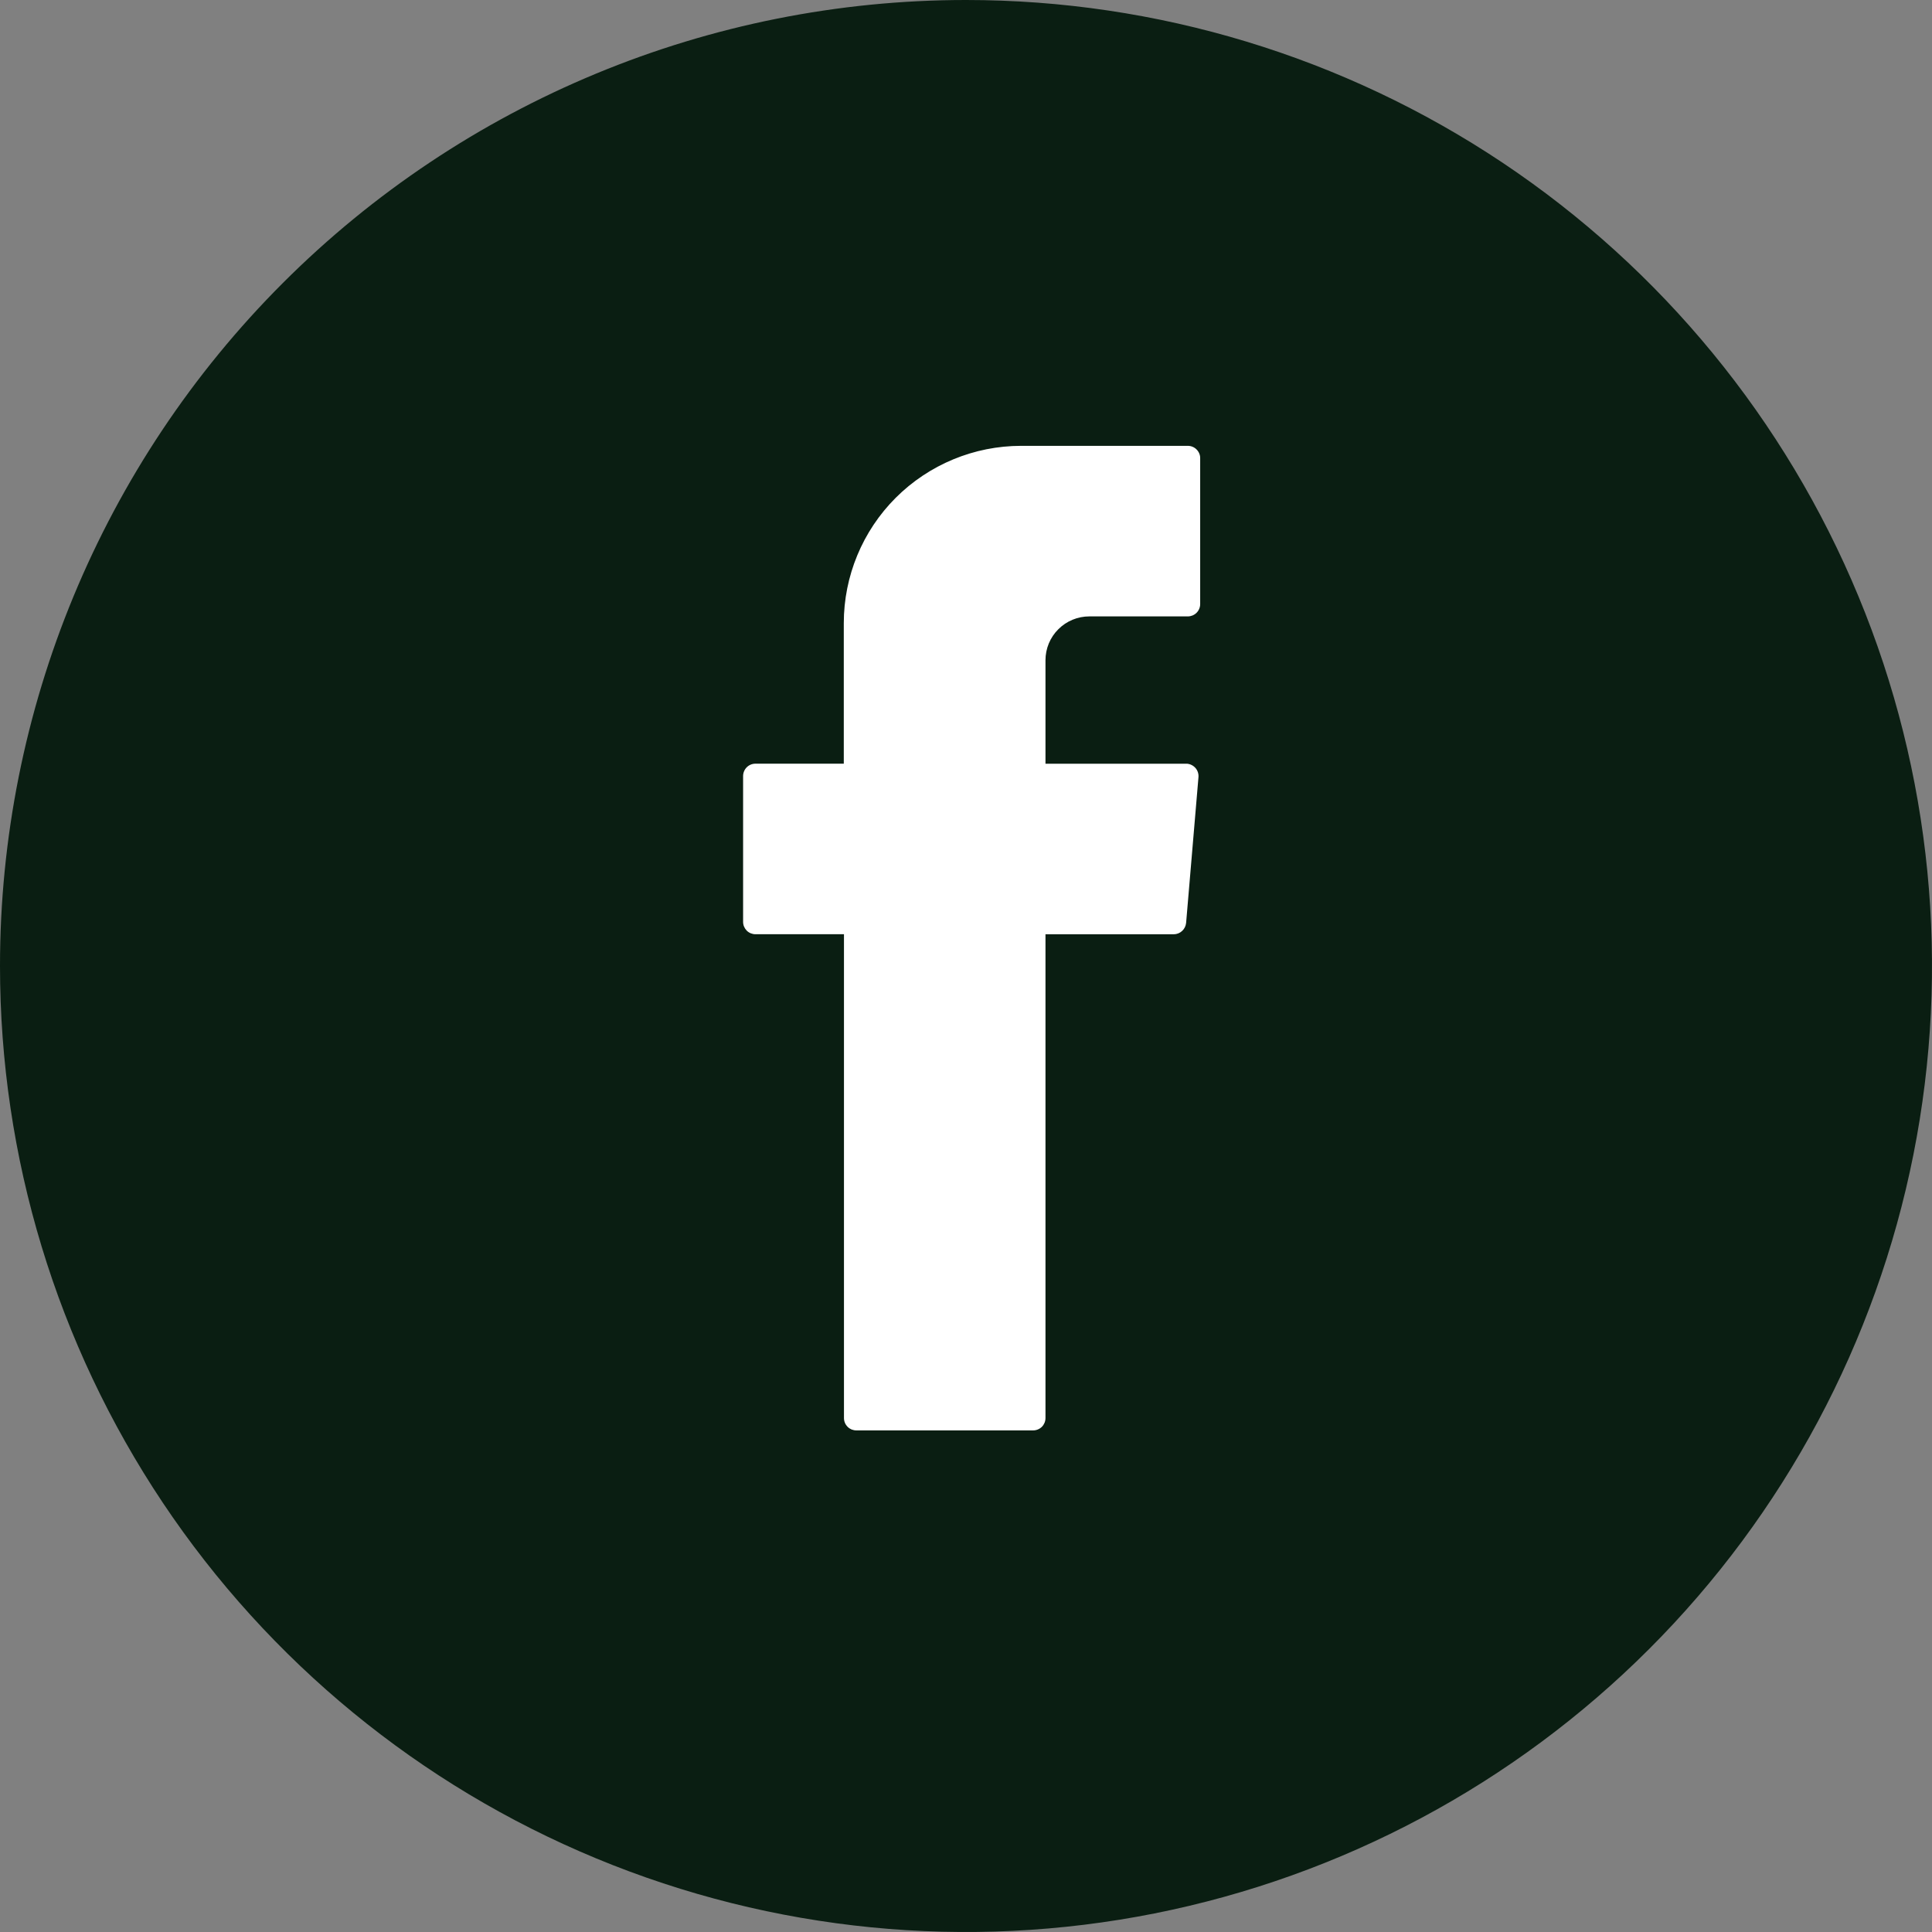
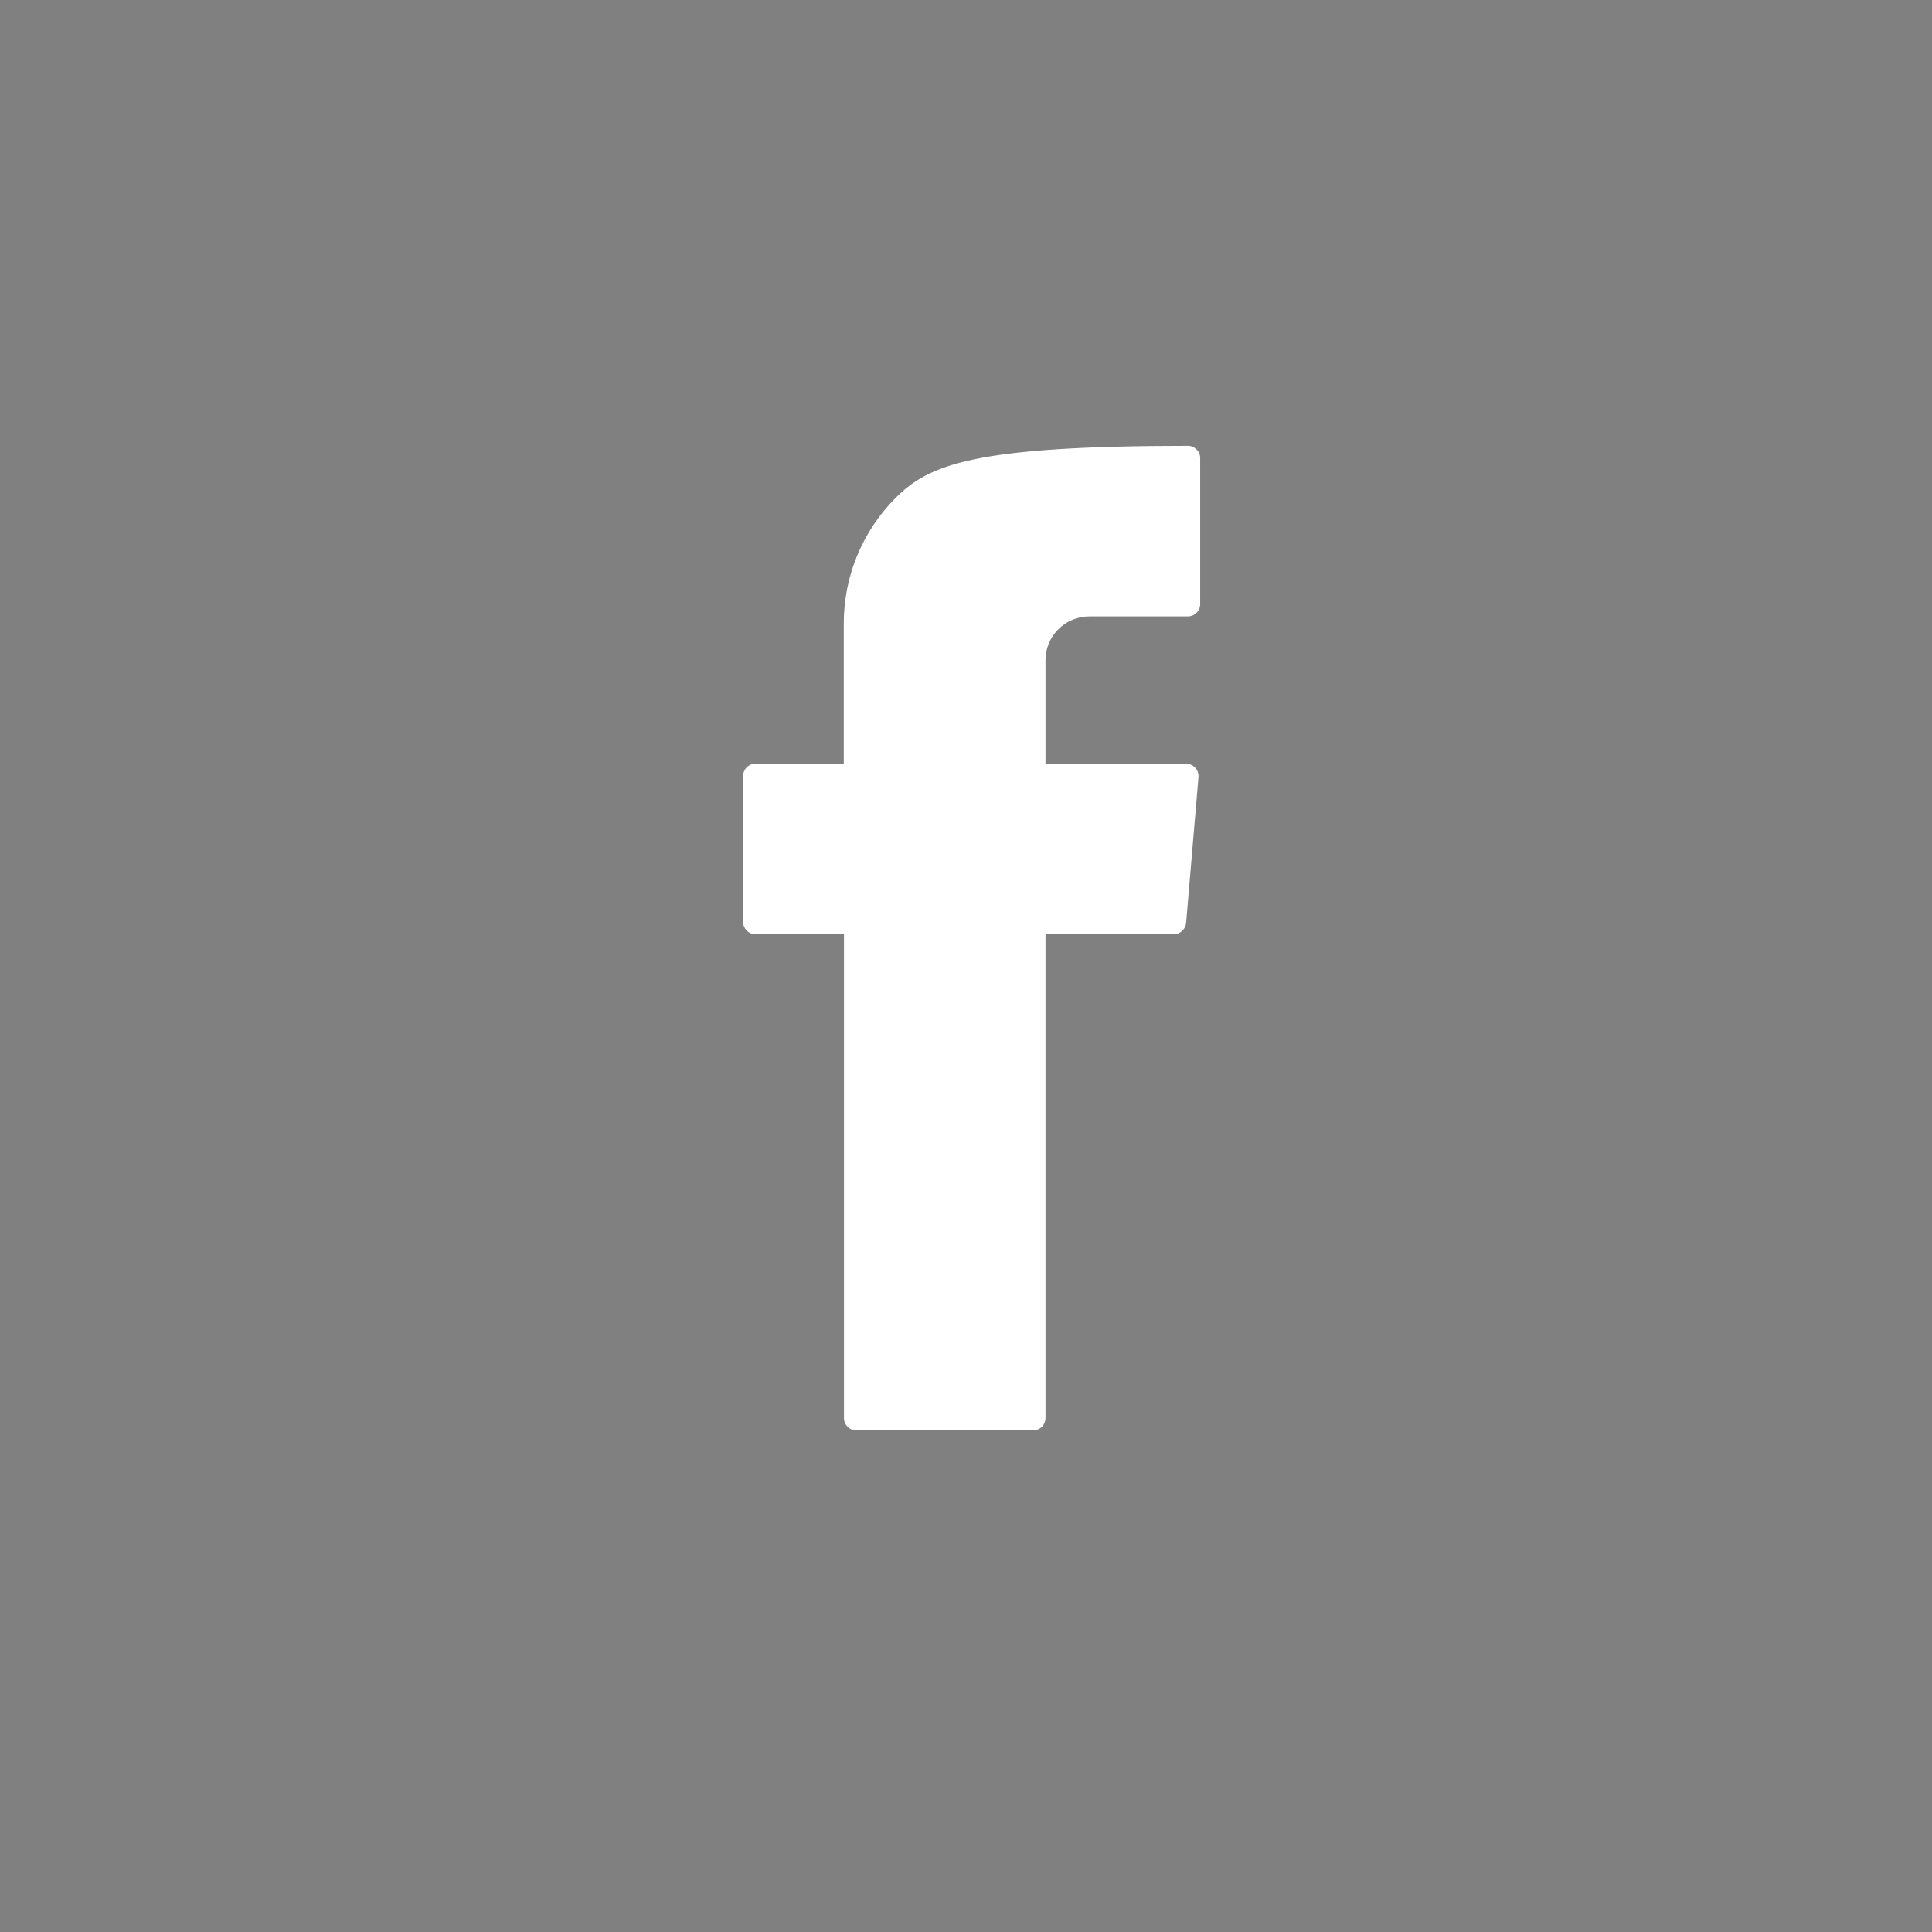
<svg xmlns="http://www.w3.org/2000/svg" width="43" height="43" viewBox="0 0 43 43" fill="none">
  <rect x="0" y="0" width="43" height="43" fill="#808080" stroke="none" />
-   <path d="M21.5 0C25.752 0 29.909 1.261 33.445 3.623C36.98 5.986 39.736 9.344 41.363 13.272C42.991 17.201 43.416 21.524 42.587 25.694C41.757 29.865 39.71 33.696 36.703 36.703C33.696 39.71 29.865 41.757 25.694 42.587C21.524 43.416 17.201 42.991 13.272 41.363C9.344 39.736 5.986 36.98 3.623 33.445C1.261 29.909 0 25.752 0 21.5C0 15.798 2.265 10.329 6.297 6.297C10.329 2.265 15.798 0 21.5 0Z" fill="#0A1E12" />
-   <path fill-rule="evenodd" clip-rule="evenodd" d="M18.784 20.966V31.561C18.784 31.597 18.791 31.633 18.805 31.667C18.819 31.7 18.839 31.73 18.865 31.756C18.89 31.782 18.921 31.802 18.954 31.816C18.988 31.829 19.024 31.836 19.06 31.836H22.994C23.067 31.836 23.137 31.807 23.189 31.756C23.24 31.704 23.269 31.634 23.269 31.561V20.794H26.122C26.192 20.794 26.258 20.768 26.309 20.721C26.36 20.675 26.392 20.61 26.399 20.541L26.674 17.297C26.68 17.224 26.657 17.152 26.61 17.096C26.562 17.04 26.495 17.005 26.422 16.998H23.269V14.695C23.269 14.567 23.294 14.44 23.343 14.321C23.392 14.203 23.464 14.095 23.555 14.005C23.646 13.914 23.753 13.842 23.872 13.793C23.99 13.744 24.117 13.719 24.245 13.719H26.438C26.474 13.719 26.509 13.711 26.543 13.698C26.576 13.684 26.606 13.664 26.632 13.638C26.657 13.613 26.678 13.582 26.691 13.549C26.705 13.516 26.712 13.48 26.712 13.444V10.199C26.713 10.163 26.706 10.127 26.692 10.094C26.678 10.06 26.658 10.03 26.632 10.004C26.607 9.978 26.576 9.958 26.543 9.944C26.51 9.93 26.474 9.923 26.438 9.923H22.728C21.681 9.923 20.677 10.339 19.936 11.079C19.196 11.819 18.78 12.823 18.78 13.87V16.997H16.814C16.741 16.997 16.671 17.026 16.619 17.078C16.568 17.13 16.539 17.2 16.539 17.273V20.518C16.539 20.554 16.546 20.59 16.56 20.623C16.574 20.656 16.594 20.686 16.619 20.712C16.645 20.738 16.675 20.758 16.709 20.772C16.742 20.785 16.778 20.793 16.814 20.793H18.784V20.966Z" fill="white" />
+   <path fill-rule="evenodd" clip-rule="evenodd" d="M18.784 20.966V31.561C18.784 31.597 18.791 31.633 18.805 31.667C18.819 31.7 18.839 31.73 18.865 31.756C18.89 31.782 18.921 31.802 18.954 31.816C18.988 31.829 19.024 31.836 19.06 31.836H22.994C23.067 31.836 23.137 31.807 23.189 31.756C23.24 31.704 23.269 31.634 23.269 31.561V20.794H26.122C26.192 20.794 26.258 20.768 26.309 20.721C26.36 20.675 26.392 20.61 26.399 20.541L26.674 17.297C26.68 17.224 26.657 17.152 26.61 17.096C26.562 17.04 26.495 17.005 26.422 16.998H23.269V14.695C23.269 14.567 23.294 14.44 23.343 14.321C23.392 14.203 23.464 14.095 23.555 14.005C23.646 13.914 23.753 13.842 23.872 13.793C23.99 13.744 24.117 13.719 24.245 13.719H26.438C26.474 13.719 26.509 13.711 26.543 13.698C26.576 13.684 26.606 13.664 26.632 13.638C26.657 13.613 26.678 13.582 26.691 13.549C26.705 13.516 26.712 13.48 26.712 13.444V10.199C26.713 10.163 26.706 10.127 26.692 10.094C26.678 10.06 26.658 10.03 26.632 10.004C26.607 9.978 26.576 9.958 26.543 9.944C26.51 9.93 26.474 9.923 26.438 9.923C21.681 9.923 20.677 10.339 19.936 11.079C19.196 11.819 18.78 12.823 18.78 13.87V16.997H16.814C16.741 16.997 16.671 17.026 16.619 17.078C16.568 17.13 16.539 17.2 16.539 17.273V20.518C16.539 20.554 16.546 20.59 16.56 20.623C16.574 20.656 16.594 20.686 16.619 20.712C16.645 20.738 16.675 20.758 16.709 20.772C16.742 20.785 16.778 20.793 16.814 20.793H18.784V20.966Z" fill="white" />
</svg>